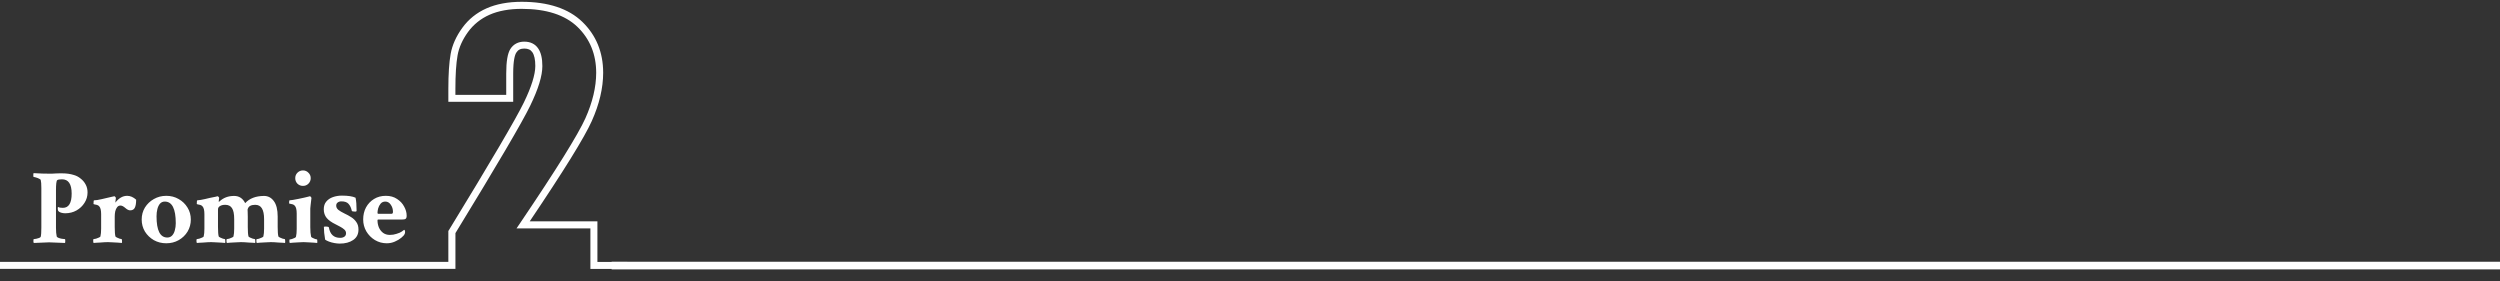
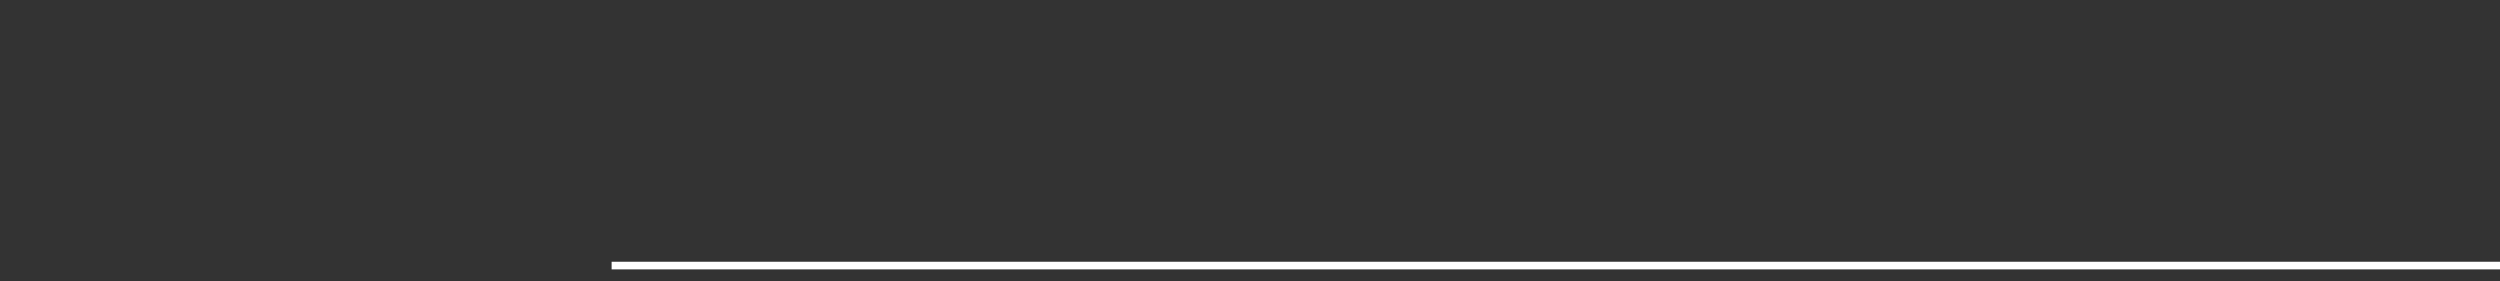
<svg xmlns="http://www.w3.org/2000/svg" width="800" height="90" viewBox="0 0 800 90" fill="none">
  <rect x="0" y="0" width="800" height="90" fill="#333333" stroke="none" />
-   <path d="M145.715 86.031H143.471H0V83.787H143.471V73.909L143.649 73.636C157.029 51.757 165.09 38.033 167.606 32.857C170.064 27.8 171.298 23.847 171.298 21.104C171.298 19.098 170.978 17.614 170.349 16.712C169.791 15.905 168.972 15.537 167.761 15.537C166.55 15.537 165.766 15.952 165.208 16.854C164.757 17.567 164.223 19.312 164.223 23.574V32.572H143.471V28.429C143.471 23.752 143.721 19.988 144.207 17.27C144.706 14.444 145.964 11.631 147.935 8.912C149.918 6.17 152.529 4.068 155.699 2.668C158.833 1.279 162.608 0.578 166.942 0.578C175.418 0.578 181.947 2.739 186.352 7.001C190.768 11.274 193.012 16.747 193.012 23.277C193.012 28.156 191.789 33.368 189.355 38.769C187.017 43.981 180.523 54.475 169.506 70.835H191.172V83.822H200.74V86.066H188.928V73.079H165.291L166.479 71.333C177.982 54.321 184.987 43.055 187.325 37.855C189.616 32.739 190.78 27.835 190.78 23.289C190.78 17.4 188.774 12.462 184.808 8.627C180.831 4.781 174.824 2.834 166.953 2.834C162.941 2.834 159.462 3.475 156.625 4.733C153.823 5.98 151.52 7.832 149.763 10.242C147.994 12.687 146.878 15.18 146.427 17.685C145.964 20.285 145.727 23.906 145.727 28.453V30.352H161.991V23.597C161.991 19.703 162.418 17.115 163.309 15.691C164.282 14.148 165.814 13.328 167.773 13.328C169.731 13.328 171.227 14.064 172.201 15.477C173.115 16.795 173.554 18.647 173.554 21.152C173.554 24.286 172.272 28.453 169.636 33.89C167.108 39.114 159.071 52.802 145.739 74.598V86.09L145.715 86.031Z" fill="white" />
-   <path d="M10.823 77.749C10.734 77.659 10.689 77.47 10.689 77.18C10.689 76.734 10.734 76.511 10.823 76.511C11.001 76.511 11.258 76.478 11.592 76.411C11.927 76.344 12.239 76.254 12.529 76.143C12.819 76.009 12.986 75.887 13.031 75.775C13.164 75.262 13.231 74.281 13.231 72.832V60.188C13.231 58.94 13.164 58.07 13.031 57.579C12.986 57.446 12.808 57.312 12.495 57.178C12.206 57.022 11.893 56.899 11.559 56.81C11.224 56.699 10.968 56.643 10.79 56.643C10.7 56.643 10.656 56.442 10.656 56.041C10.656 55.684 10.689 55.472 10.756 55.405C11.76 55.45 12.674 55.495 13.499 55.539C14.324 55.561 15.049 55.572 15.673 55.572C15.985 55.572 16.32 55.572 16.676 55.572C17.055 55.55 17.435 55.528 17.814 55.506C18.193 55.483 18.561 55.472 18.917 55.472C19.274 55.472 19.62 55.472 19.954 55.472C21.292 55.472 22.53 55.651 23.667 56.007C24.448 56.23 25.161 56.609 25.808 57.145C26.477 57.657 27.012 58.293 27.413 59.051C27.815 59.787 28.015 60.634 28.015 61.593C28.015 62.797 27.692 63.901 27.045 64.904C26.421 65.908 25.562 66.722 24.47 67.346C23.399 67.948 22.195 68.249 20.857 68.249C20.411 68.249 19.965 68.182 19.52 68.049C19.096 67.915 18.806 67.736 18.65 67.513C18.561 67.38 18.505 67.134 18.483 66.778C18.46 66.421 18.505 66.242 18.616 66.242C18.929 66.421 19.43 66.51 20.122 66.51C21.995 66.51 22.931 64.994 22.931 61.961C22.931 58.906 21.905 57.379 19.854 57.379C19.073 57.379 18.561 57.468 18.315 57.646C18.048 57.847 17.914 58.94 17.914 60.924V72.899C17.914 74.08 17.992 74.995 18.148 75.641C18.193 75.82 18.382 75.976 18.717 76.11C19.051 76.243 19.419 76.344 19.82 76.411C20.222 76.478 20.534 76.511 20.757 76.511C20.846 76.511 20.891 76.723 20.891 77.147C20.891 77.37 20.869 77.57 20.824 77.749C18.148 77.615 16.442 77.548 15.706 77.548L10.823 77.749ZM29.955 77.749C29.866 77.659 29.822 77.425 29.822 77.046C29.822 76.689 29.866 76.511 29.955 76.511C30.134 76.511 30.39 76.466 30.725 76.377C31.059 76.266 31.371 76.143 31.661 76.009C31.951 75.875 32.107 75.764 32.129 75.675C32.285 75.05 32.364 74.203 32.364 73.133V68.55C32.364 67.302 32.163 66.465 31.762 66.042C31.583 65.819 31.338 65.663 31.026 65.573C30.736 65.484 30.479 65.428 30.256 65.406C30.033 65.362 29.922 65.317 29.922 65.272C29.922 64.492 29.978 64.102 30.089 64.102C30.669 64.102 31.472 63.979 32.497 63.734C33.545 63.466 34.649 63.21 35.809 62.965L36.578 62.797C36.69 62.797 36.801 62.875 36.913 63.031C37.024 63.165 37.08 63.277 37.08 63.366C37.057 63.5 37.024 63.767 36.979 64.169C36.957 64.57 36.935 64.793 36.913 64.838C38.027 63.388 39.287 62.663 40.692 62.663C41.696 62.663 42.654 63.076 43.569 63.901C43.569 65.061 43.424 65.919 43.134 66.477C42.866 67.034 42.364 67.313 41.629 67.313C41.183 67.313 40.67 67.056 40.09 66.543C39.51 66.031 38.997 65.774 38.551 65.774C38.105 65.774 37.749 65.953 37.481 66.309C37.214 66.644 37.013 67.079 36.879 67.614C36.767 68.149 36.712 68.706 36.712 69.286V72.664C36.712 74.114 36.79 75.117 36.946 75.675C36.99 75.764 37.147 75.875 37.414 76.009C37.682 76.143 37.972 76.266 38.284 76.377C38.596 76.466 38.808 76.511 38.919 76.511C38.964 76.511 38.997 76.6 39.02 76.778C39.042 76.957 39.053 77.147 39.053 77.347C39.053 77.548 39.031 77.682 38.986 77.749C38.808 77.726 38.429 77.693 37.849 77.648C37.269 77.626 36.656 77.592 36.009 77.548C35.385 77.503 34.894 77.481 34.538 77.481C34.27 77.481 33.902 77.492 33.434 77.514C32.988 77.537 32.52 77.57 32.029 77.615C31.538 77.637 31.104 77.659 30.725 77.682C30.346 77.726 30.089 77.749 29.955 77.749ZM53.202 77.849C51.752 77.849 50.425 77.514 49.221 76.845C48.039 76.154 47.092 75.24 46.378 74.103C45.687 72.943 45.341 71.661 45.341 70.256C45.341 68.829 45.687 67.547 46.378 66.41C47.092 65.272 48.039 64.369 49.221 63.7C50.425 63.009 51.752 62.663 53.202 62.663C54.673 62.663 56 63.009 57.182 63.7C58.364 64.369 59.3 65.272 59.992 66.41C60.705 67.547 61.062 68.829 61.062 70.256C61.062 71.661 60.716 72.943 60.025 74.103C59.334 75.24 58.386 76.154 57.182 76.845C56 77.514 54.673 77.849 53.202 77.849ZM53.536 76.009C54.16 76.009 54.673 75.797 55.075 75.374C55.476 74.95 55.766 74.393 55.944 73.701C56.145 72.988 56.245 72.23 56.245 71.427C56.245 66.811 55.075 64.503 52.733 64.503C52.109 64.503 51.596 64.726 51.195 65.172C50.816 65.618 50.537 66.198 50.359 66.911C50.18 67.625 50.091 68.394 50.091 69.219C50.091 73.746 51.239 76.009 53.536 76.009ZM63.002 77.749C62.913 77.659 62.868 77.425 62.868 77.046C62.868 76.689 62.913 76.511 63.002 76.511C63.18 76.511 63.437 76.466 63.771 76.377C64.106 76.266 64.418 76.143 64.708 76.009C64.998 75.875 65.154 75.764 65.176 75.675C65.332 75.05 65.41 74.203 65.41 73.133V68.55C65.41 67.302 65.21 66.465 64.808 66.042C64.63 65.819 64.384 65.663 64.072 65.573C63.782 65.484 63.526 65.428 63.303 65.406C63.08 65.362 62.968 65.317 62.968 65.272C62.968 64.492 63.024 64.102 63.136 64.102C63.805 64.057 64.619 63.923 65.577 63.7C66.536 63.455 67.662 63.21 68.956 62.965L69.625 62.797C69.736 62.797 69.848 62.875 69.959 63.031C70.093 63.165 70.149 63.277 70.126 63.366L69.993 64.403C69.993 64.514 70.004 64.581 70.026 64.603C70.071 64.603 70.149 64.548 70.26 64.436C71.487 63.277 73.036 62.697 74.909 62.697C76.515 62.697 77.697 63.466 78.455 65.005C79.837 63.489 81.844 62.719 84.475 62.697C85.769 62.697 86.817 63.243 87.62 64.336C88.445 65.428 88.857 67.09 88.857 69.32V72.631C88.857 74.103 88.935 75.117 89.091 75.675C89.136 75.764 89.292 75.875 89.56 76.009C89.85 76.143 90.15 76.266 90.463 76.377C90.775 76.466 90.998 76.511 91.132 76.511C91.176 76.511 91.21 76.6 91.232 76.778C91.254 76.957 91.266 77.147 91.266 77.347C91.266 77.548 91.243 77.682 91.199 77.749C91.065 77.749 90.808 77.726 90.429 77.682C90.05 77.659 89.615 77.637 89.125 77.615C88.656 77.57 88.199 77.537 87.753 77.514C87.308 77.492 86.951 77.481 86.683 77.481C86.326 77.481 85.825 77.503 85.178 77.548C84.531 77.592 83.907 77.626 83.305 77.648C82.725 77.693 82.346 77.726 82.168 77.749C82.078 77.659 82.034 77.425 82.034 77.046C82.034 76.689 82.078 76.511 82.168 76.511C82.346 76.511 82.591 76.466 82.903 76.377C83.238 76.266 83.539 76.143 83.807 76.009C84.096 75.875 84.252 75.764 84.275 75.675C84.431 75.05 84.509 74.203 84.509 73.133V70.122C84.509 68.584 84.275 67.435 83.807 66.677C83.361 65.919 82.636 65.54 81.632 65.54C81.008 65.54 80.484 65.651 80.06 65.874C79.637 66.097 79.358 66.499 79.224 67.079C79.224 67.279 79.235 67.547 79.258 67.881C79.28 68.194 79.291 68.673 79.291 69.32V72.631C79.291 74.103 79.369 75.117 79.525 75.675C79.57 75.764 79.726 75.875 79.993 76.009C80.283 76.143 80.584 76.266 80.897 76.377C81.209 76.466 81.432 76.511 81.566 76.511C81.61 76.511 81.644 76.6 81.666 76.778C81.688 76.957 81.699 77.147 81.699 77.347C81.699 77.548 81.677 77.682 81.632 77.749C81.499 77.749 81.242 77.726 80.863 77.682C80.484 77.659 80.049 77.637 79.559 77.615C79.09 77.57 78.633 77.537 78.187 77.514C77.741 77.492 77.385 77.481 77.117 77.481C76.76 77.481 76.258 77.503 75.612 77.548C74.965 77.592 74.341 77.626 73.739 77.648C73.159 77.693 72.78 77.726 72.602 77.749C72.512 77.659 72.468 77.425 72.468 77.046C72.468 76.689 72.512 76.511 72.602 76.511C72.78 76.511 73.025 76.466 73.337 76.377C73.672 76.266 73.973 76.143 74.24 76.009C74.53 75.875 74.686 75.764 74.709 75.675C74.865 75.05 74.943 74.203 74.943 73.133V70.122C74.943 68.472 74.709 67.302 74.24 66.61C73.794 65.897 73.07 65.54 72.066 65.54C71.375 65.54 70.818 65.674 70.394 65.941C69.97 66.187 69.758 66.543 69.758 67.012V72.631C69.758 74.103 69.836 75.117 69.993 75.675C70.037 75.764 70.193 75.875 70.461 76.009C70.728 76.143 71.018 76.266 71.331 76.377C71.643 76.466 71.855 76.511 71.966 76.511C72.011 76.511 72.044 76.6 72.066 76.778C72.089 76.957 72.1 77.147 72.1 77.347C72.1 77.548 72.078 77.682 72.033 77.749C71.855 77.726 71.475 77.693 70.896 77.648C70.316 77.626 69.703 77.592 69.056 77.548C68.432 77.503 67.941 77.481 67.584 77.481C67.317 77.481 66.949 77.492 66.481 77.514C66.034 77.537 65.566 77.57 65.076 77.615C64.585 77.637 64.15 77.659 63.771 77.682C63.392 77.726 63.136 77.749 63.002 77.749ZM92.737 77.749C92.648 77.659 92.603 77.448 92.603 77.113C92.603 76.778 92.648 76.611 92.737 76.611C92.916 76.611 93.15 76.567 93.44 76.478C93.73 76.388 94.008 76.277 94.276 76.143C94.543 76.009 94.688 75.887 94.711 75.775C94.867 75.151 94.945 74.303 94.945 73.233V68.35C94.945 67.101 94.744 66.265 94.343 65.841C94.164 65.618 93.919 65.462 93.607 65.373C93.317 65.284 93.061 65.228 92.838 65.206C92.615 65.161 92.503 65.116 92.503 65.072C92.503 64.425 92.559 64.102 92.67 64.102C92.871 64.102 93.239 64.057 93.774 63.968C94.309 63.879 94.9 63.767 95.547 63.633C96.216 63.5 96.84 63.366 97.42 63.232C98.022 63.098 98.479 62.987 98.791 62.898L99.159 62.797C99.271 62.797 99.382 62.875 99.494 63.031C99.605 63.165 99.661 63.277 99.661 63.366C99.549 64.347 99.46 65.116 99.393 65.674C99.326 66.231 99.293 66.577 99.293 66.711V72.731C99.293 74.002 99.382 75.017 99.561 75.775C99.605 75.864 99.75 75.976 99.995 76.11C100.263 76.243 100.542 76.366 100.832 76.478C101.121 76.567 101.322 76.611 101.434 76.611C101.501 76.611 101.534 76.778 101.534 77.113C101.556 77.448 101.545 77.659 101.501 77.749C101.322 77.726 100.943 77.693 100.363 77.648C99.806 77.626 99.215 77.592 98.591 77.548C97.966 77.503 97.476 77.481 97.119 77.481C96.762 77.481 96.272 77.503 95.647 77.548C95.023 77.592 94.432 77.626 93.874 77.648C93.317 77.693 92.938 77.726 92.737 77.749ZM96.952 59.486C96.26 59.486 95.669 59.252 95.179 58.783C94.711 58.293 94.477 57.702 94.477 57.011C94.477 56.319 94.711 55.74 95.179 55.272C95.669 54.781 96.26 54.536 96.952 54.536C97.643 54.536 98.223 54.781 98.691 55.272C99.181 55.74 99.427 56.319 99.427 57.011C99.427 57.702 99.181 58.293 98.691 58.783C98.223 59.252 97.643 59.486 96.952 59.486ZM108.725 77.949C108.212 77.949 107.644 77.894 107.019 77.782C106.395 77.671 105.815 77.514 105.28 77.314C104.745 77.113 104.332 76.901 104.043 76.678C103.775 75.14 103.641 73.779 103.641 72.597C103.753 72.531 103.92 72.497 104.143 72.497C104.857 72.497 105.224 72.597 105.247 72.798C105.626 75.006 106.83 76.11 108.859 76.11C109.394 76.11 109.84 75.987 110.197 75.742C110.554 75.496 110.732 75.128 110.732 74.638C110.732 74.17 110.543 73.768 110.164 73.434C109.785 73.099 109.339 72.798 108.826 72.531C108.313 72.263 107.845 72.018 107.421 71.795C106.128 71.17 105.169 70.49 104.544 69.754C103.92 68.996 103.608 68.071 103.608 66.978C103.608 65.953 103.875 65.127 104.411 64.503C104.946 63.856 105.659 63.377 106.551 63.065C107.443 62.753 108.402 62.597 109.428 62.597C111.368 62.597 112.817 62.82 113.776 63.266C113.999 64.247 114.11 65.629 114.11 67.413C114.11 67.614 113.966 67.714 113.676 67.714C112.984 67.714 112.616 67.625 112.572 67.447C112.371 66.51 112.026 65.774 111.535 65.239C111.067 64.704 110.309 64.436 109.26 64.436C108.77 64.436 108.369 64.559 108.056 64.804C107.744 65.027 107.588 65.362 107.588 65.808C107.588 66.32 107.811 66.766 108.257 67.145C108.703 67.502 109.361 67.892 110.23 68.316C110.966 68.651 111.68 69.041 112.371 69.487C113.062 69.911 113.62 70.446 114.044 71.092C114.49 71.717 114.713 72.508 114.713 73.467C114.713 74.939 114.144 76.054 113.007 76.812C111.892 77.57 110.465 77.949 108.725 77.949ZM123.743 77.849C122.383 77.849 121.123 77.503 119.964 76.812C118.827 76.121 117.912 75.195 117.221 74.036C116.552 72.876 116.218 71.605 116.218 70.223C116.218 68.796 116.519 67.513 117.121 66.376C117.745 65.239 118.604 64.336 119.696 63.667C120.789 62.998 122.049 62.663 123.476 62.663C124.881 62.663 126.074 62.998 127.055 63.667C128.058 64.314 128.816 65.127 129.329 66.109C129.864 67.067 130.132 68.037 130.132 69.019C130.132 69.531 130.021 69.866 129.798 70.022C129.597 70.178 129.184 70.256 128.56 70.256H121.001C120.867 70.256 120.8 70.334 120.8 70.49C120.8 71.293 120.945 72.051 121.235 72.765C121.547 73.478 121.993 74.058 122.573 74.504C123.175 74.95 123.9 75.173 124.747 75.173C125.505 75.173 126.207 75.061 126.854 74.839C127.3 74.705 127.646 74.582 127.891 74.471C128.136 74.359 128.359 74.237 128.56 74.103C128.783 73.947 129.039 73.757 129.329 73.534C129.53 73.623 129.63 73.835 129.63 74.17C129.63 74.46 129.586 74.683 129.497 74.839C129.363 75.195 129.006 75.608 128.426 76.076C127.869 76.544 127.177 76.957 126.352 77.314C125.55 77.671 124.68 77.849 123.743 77.849ZM121.034 68.416H125.282C125.594 68.416 125.75 68.205 125.75 67.781C125.75 66.934 125.516 66.175 125.048 65.507C124.602 64.838 124.022 64.503 123.309 64.503C122.662 64.503 122.149 64.737 121.77 65.206C121.413 65.651 121.157 66.153 121.001 66.711C120.867 67.268 120.8 67.725 120.8 68.082C120.8 68.305 120.878 68.416 121.034 68.416Z" fill="white" />
  <path d="M195.719 84.981H800" stroke="white" stroke-width="2.446" />
</svg>